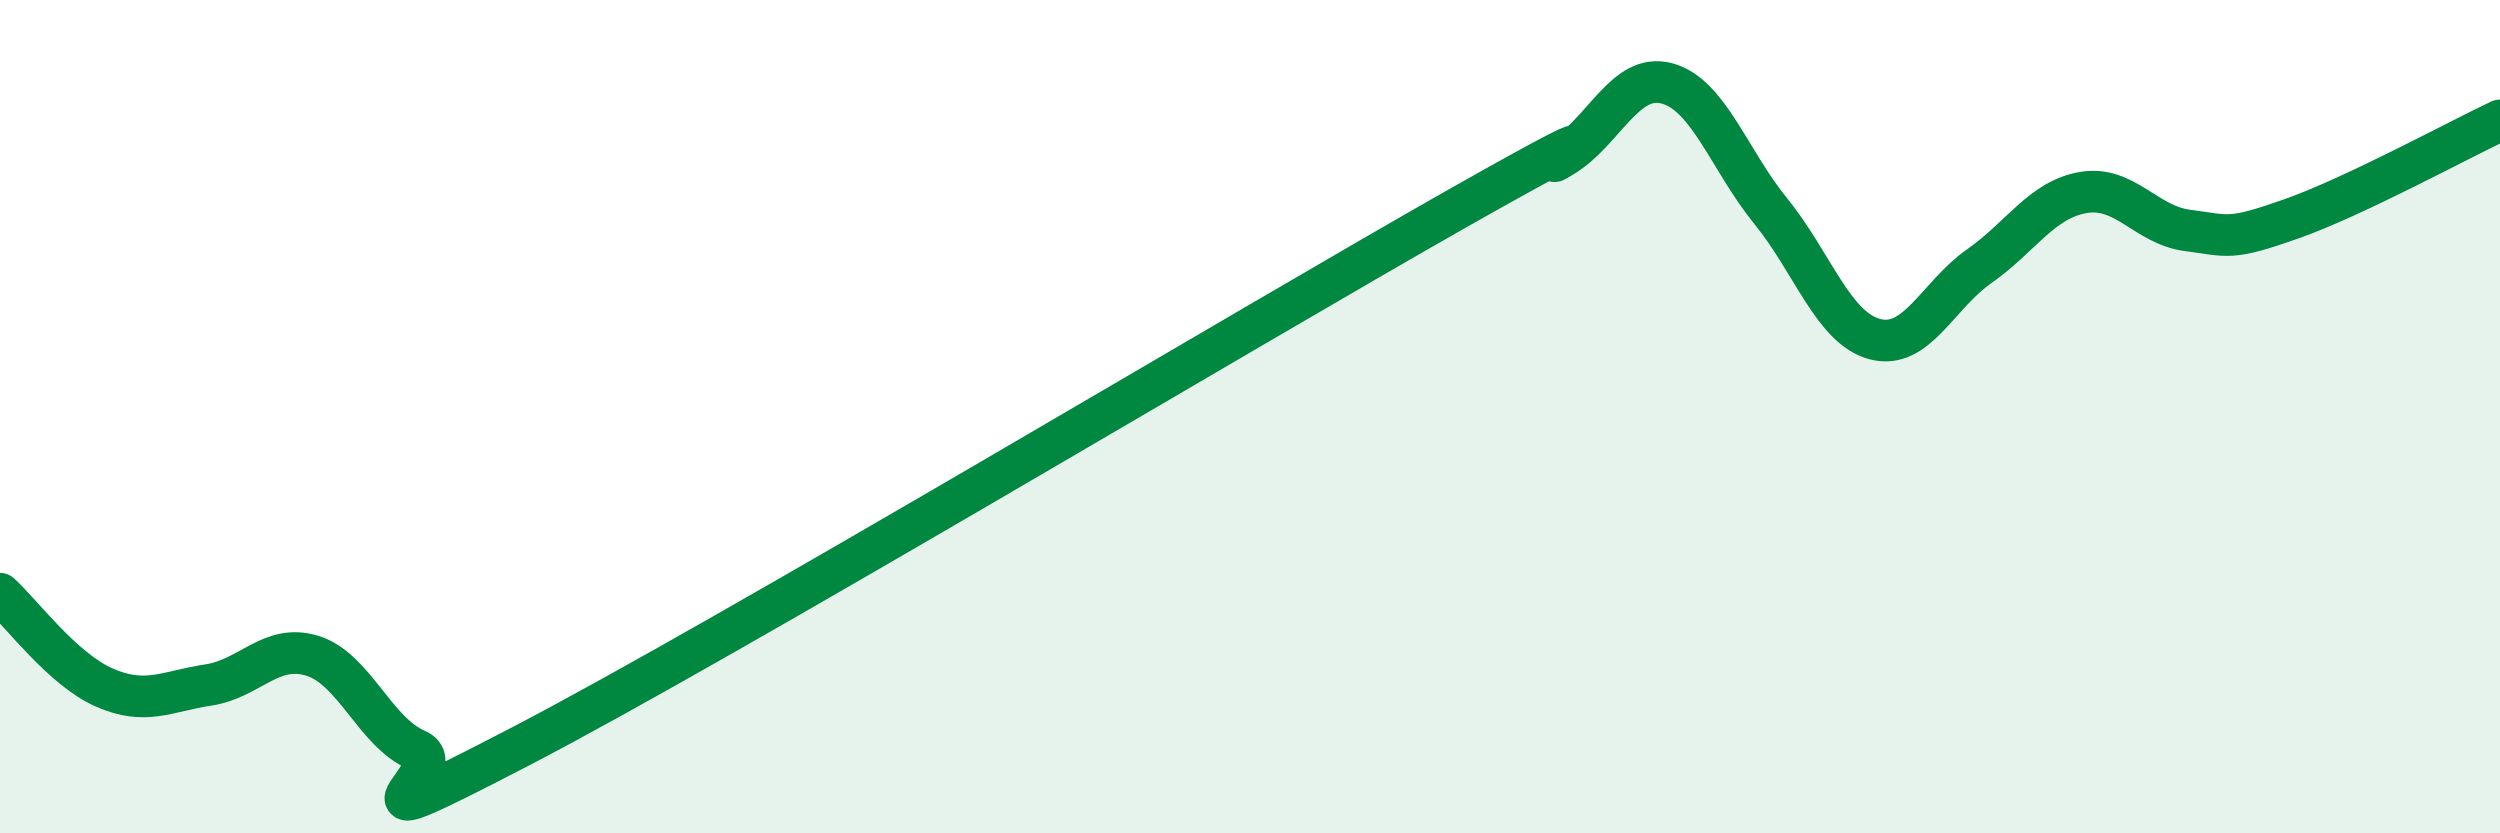
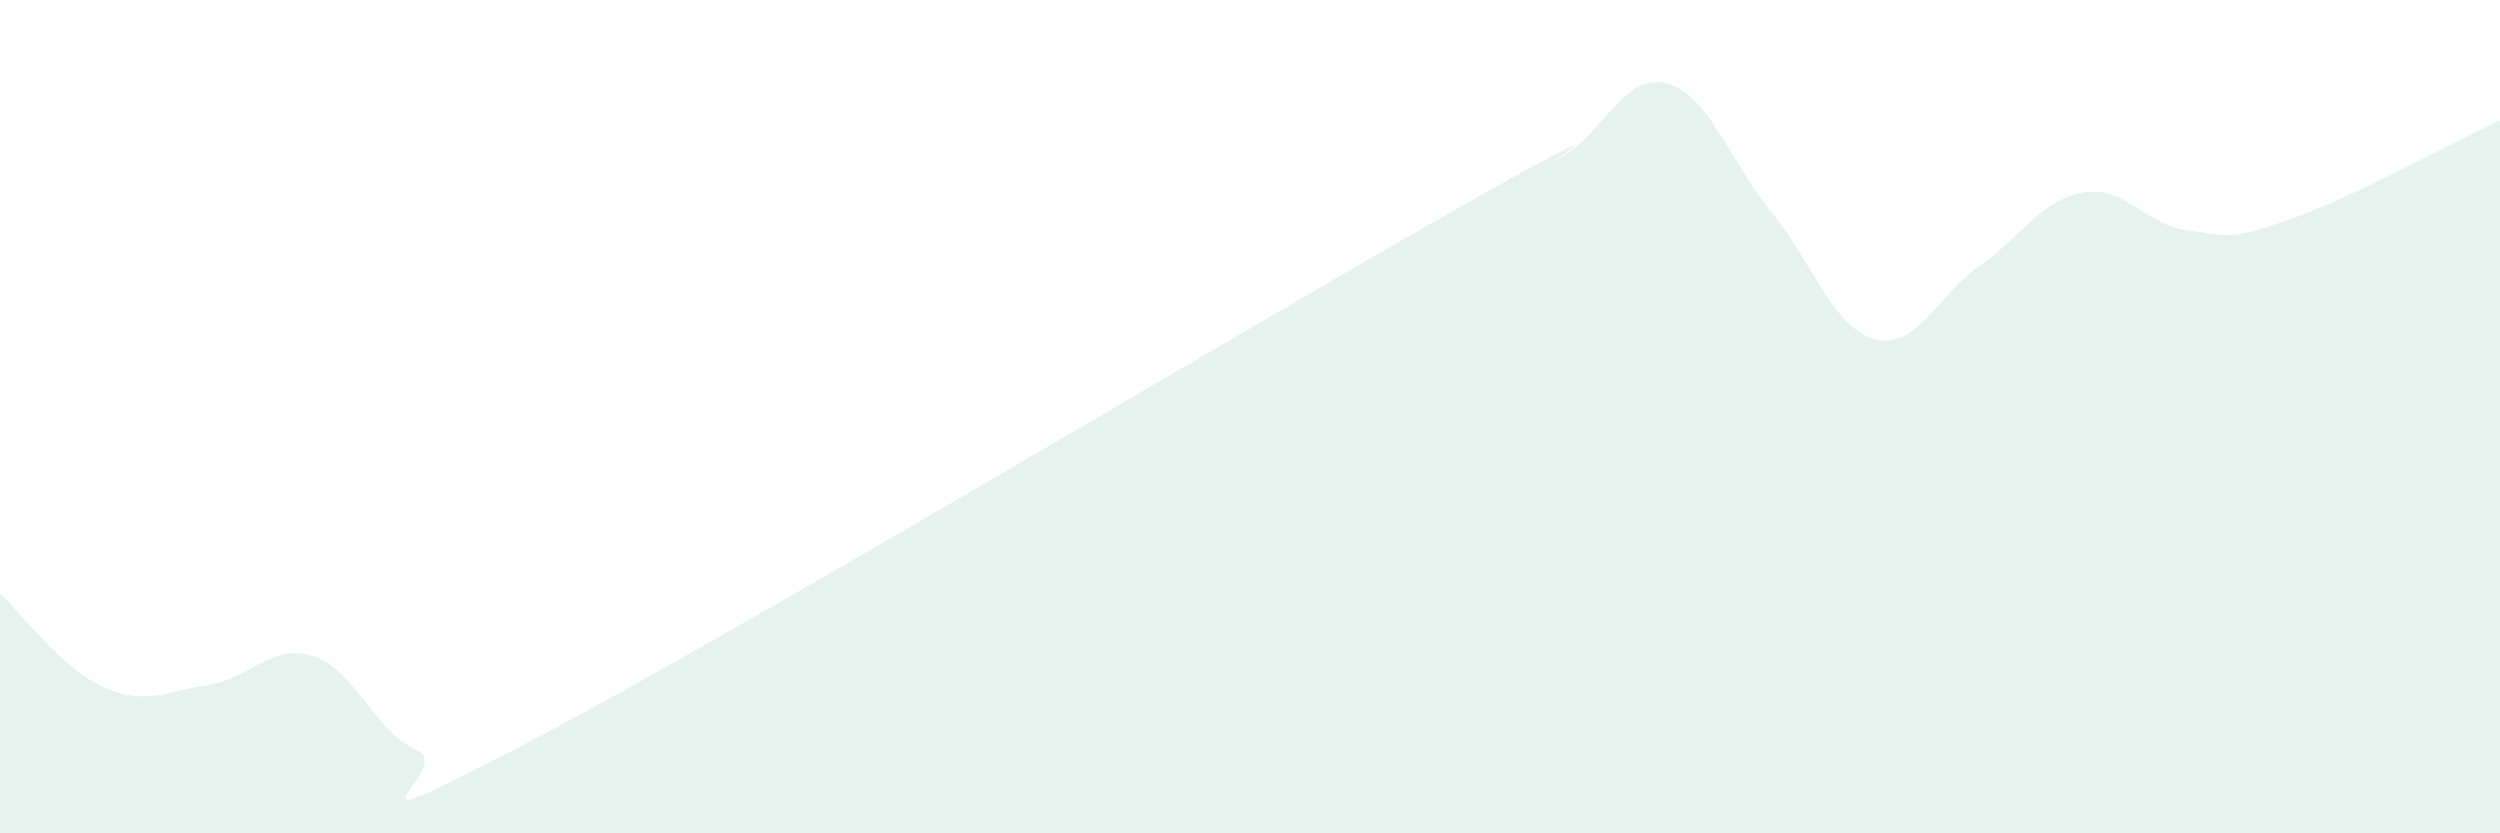
<svg xmlns="http://www.w3.org/2000/svg" width="60" height="20" viewBox="0 0 60 20">
  <path d="M 0,14.25 C 0.5,14.7 1.5,16.06 2.5,16.5 C 3.5,16.94 4,16.59 5,16.44 C 6,16.29 6.5,15.43 7.5,15.74 C 8.5,16.05 9,17.57 10,18 C 11,18.43 7.5,20.51 12.5,17.91 C 17.5,15.31 30,7.82 35,4.99 C 40,2.16 36.5,4.36 37.5,3.76 C 38.5,3.16 39,1.74 40,2 C 41,2.26 41.5,3.84 42.5,5.07 C 43.5,6.3 44,7.88 45,8.14 C 46,8.4 46.5,7.09 47.5,6.39 C 48.5,5.69 49,4.79 50,4.62 C 51,4.45 51.5,5.4 52.5,5.53 C 53.5,5.66 53.5,5.78 55,5.25 C 56.5,4.72 59,3.36 60,2.89L60 20L0 20Z" fill="#008740" opacity="0.1" stroke-linecap="round" stroke-linejoin="round" />
-   <path d="M 0,14.25 C 0.5,14.7 1.5,16.06 2.5,16.5 C 3.5,16.94 4,16.59 5,16.44 C 6,16.29 6.5,15.43 7.5,15.74 C 8.5,16.05 9,17.57 10,18 C 11,18.43 7.5,20.51 12.5,17.91 C 17.5,15.31 30,7.82 35,4.99 C 40,2.16 36.5,4.36 37.5,3.76 C 38.5,3.16 39,1.74 40,2 C 41,2.26 41.5,3.84 42.5,5.07 C 43.5,6.3 44,7.88 45,8.14 C 46,8.4 46.5,7.09 47.5,6.39 C 48.5,5.69 49,4.79 50,4.62 C 51,4.45 51.5,5.4 52.5,5.53 C 53.5,5.66 53.5,5.78 55,5.25 C 56.5,4.72 59,3.36 60,2.89" stroke="#008740" stroke-width="1" fill="none" stroke-linecap="round" stroke-linejoin="round" />
</svg>